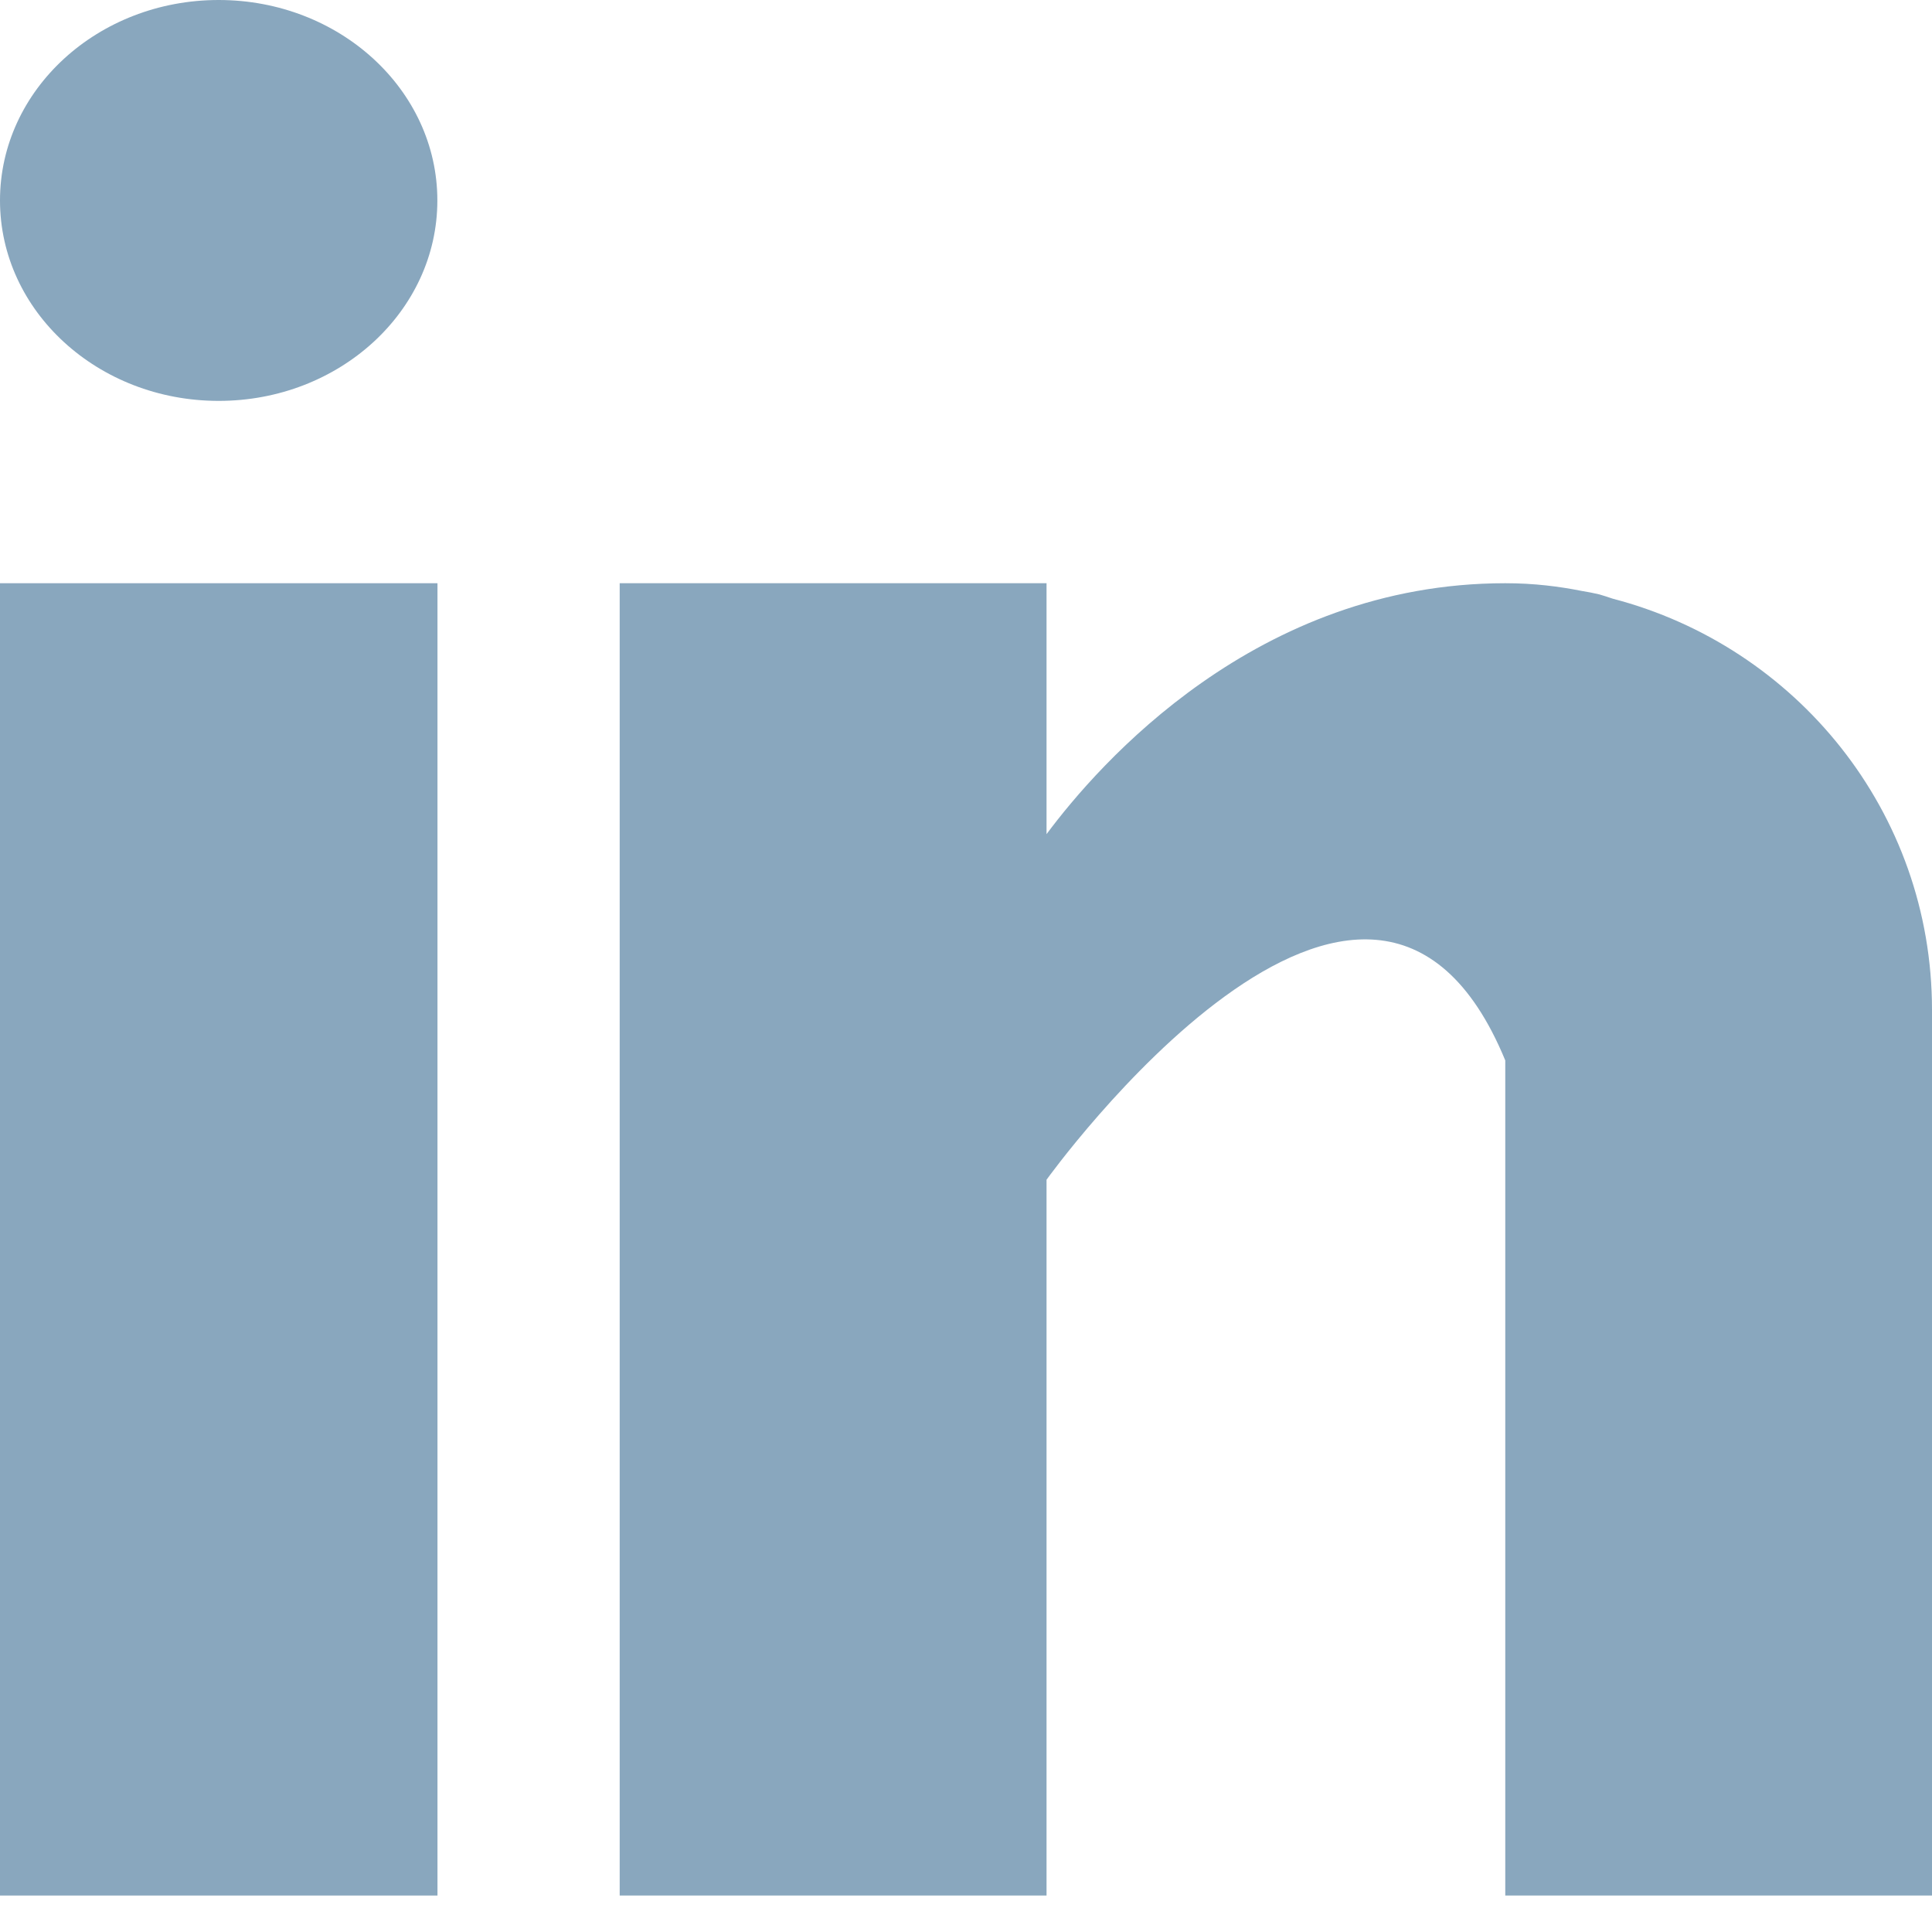
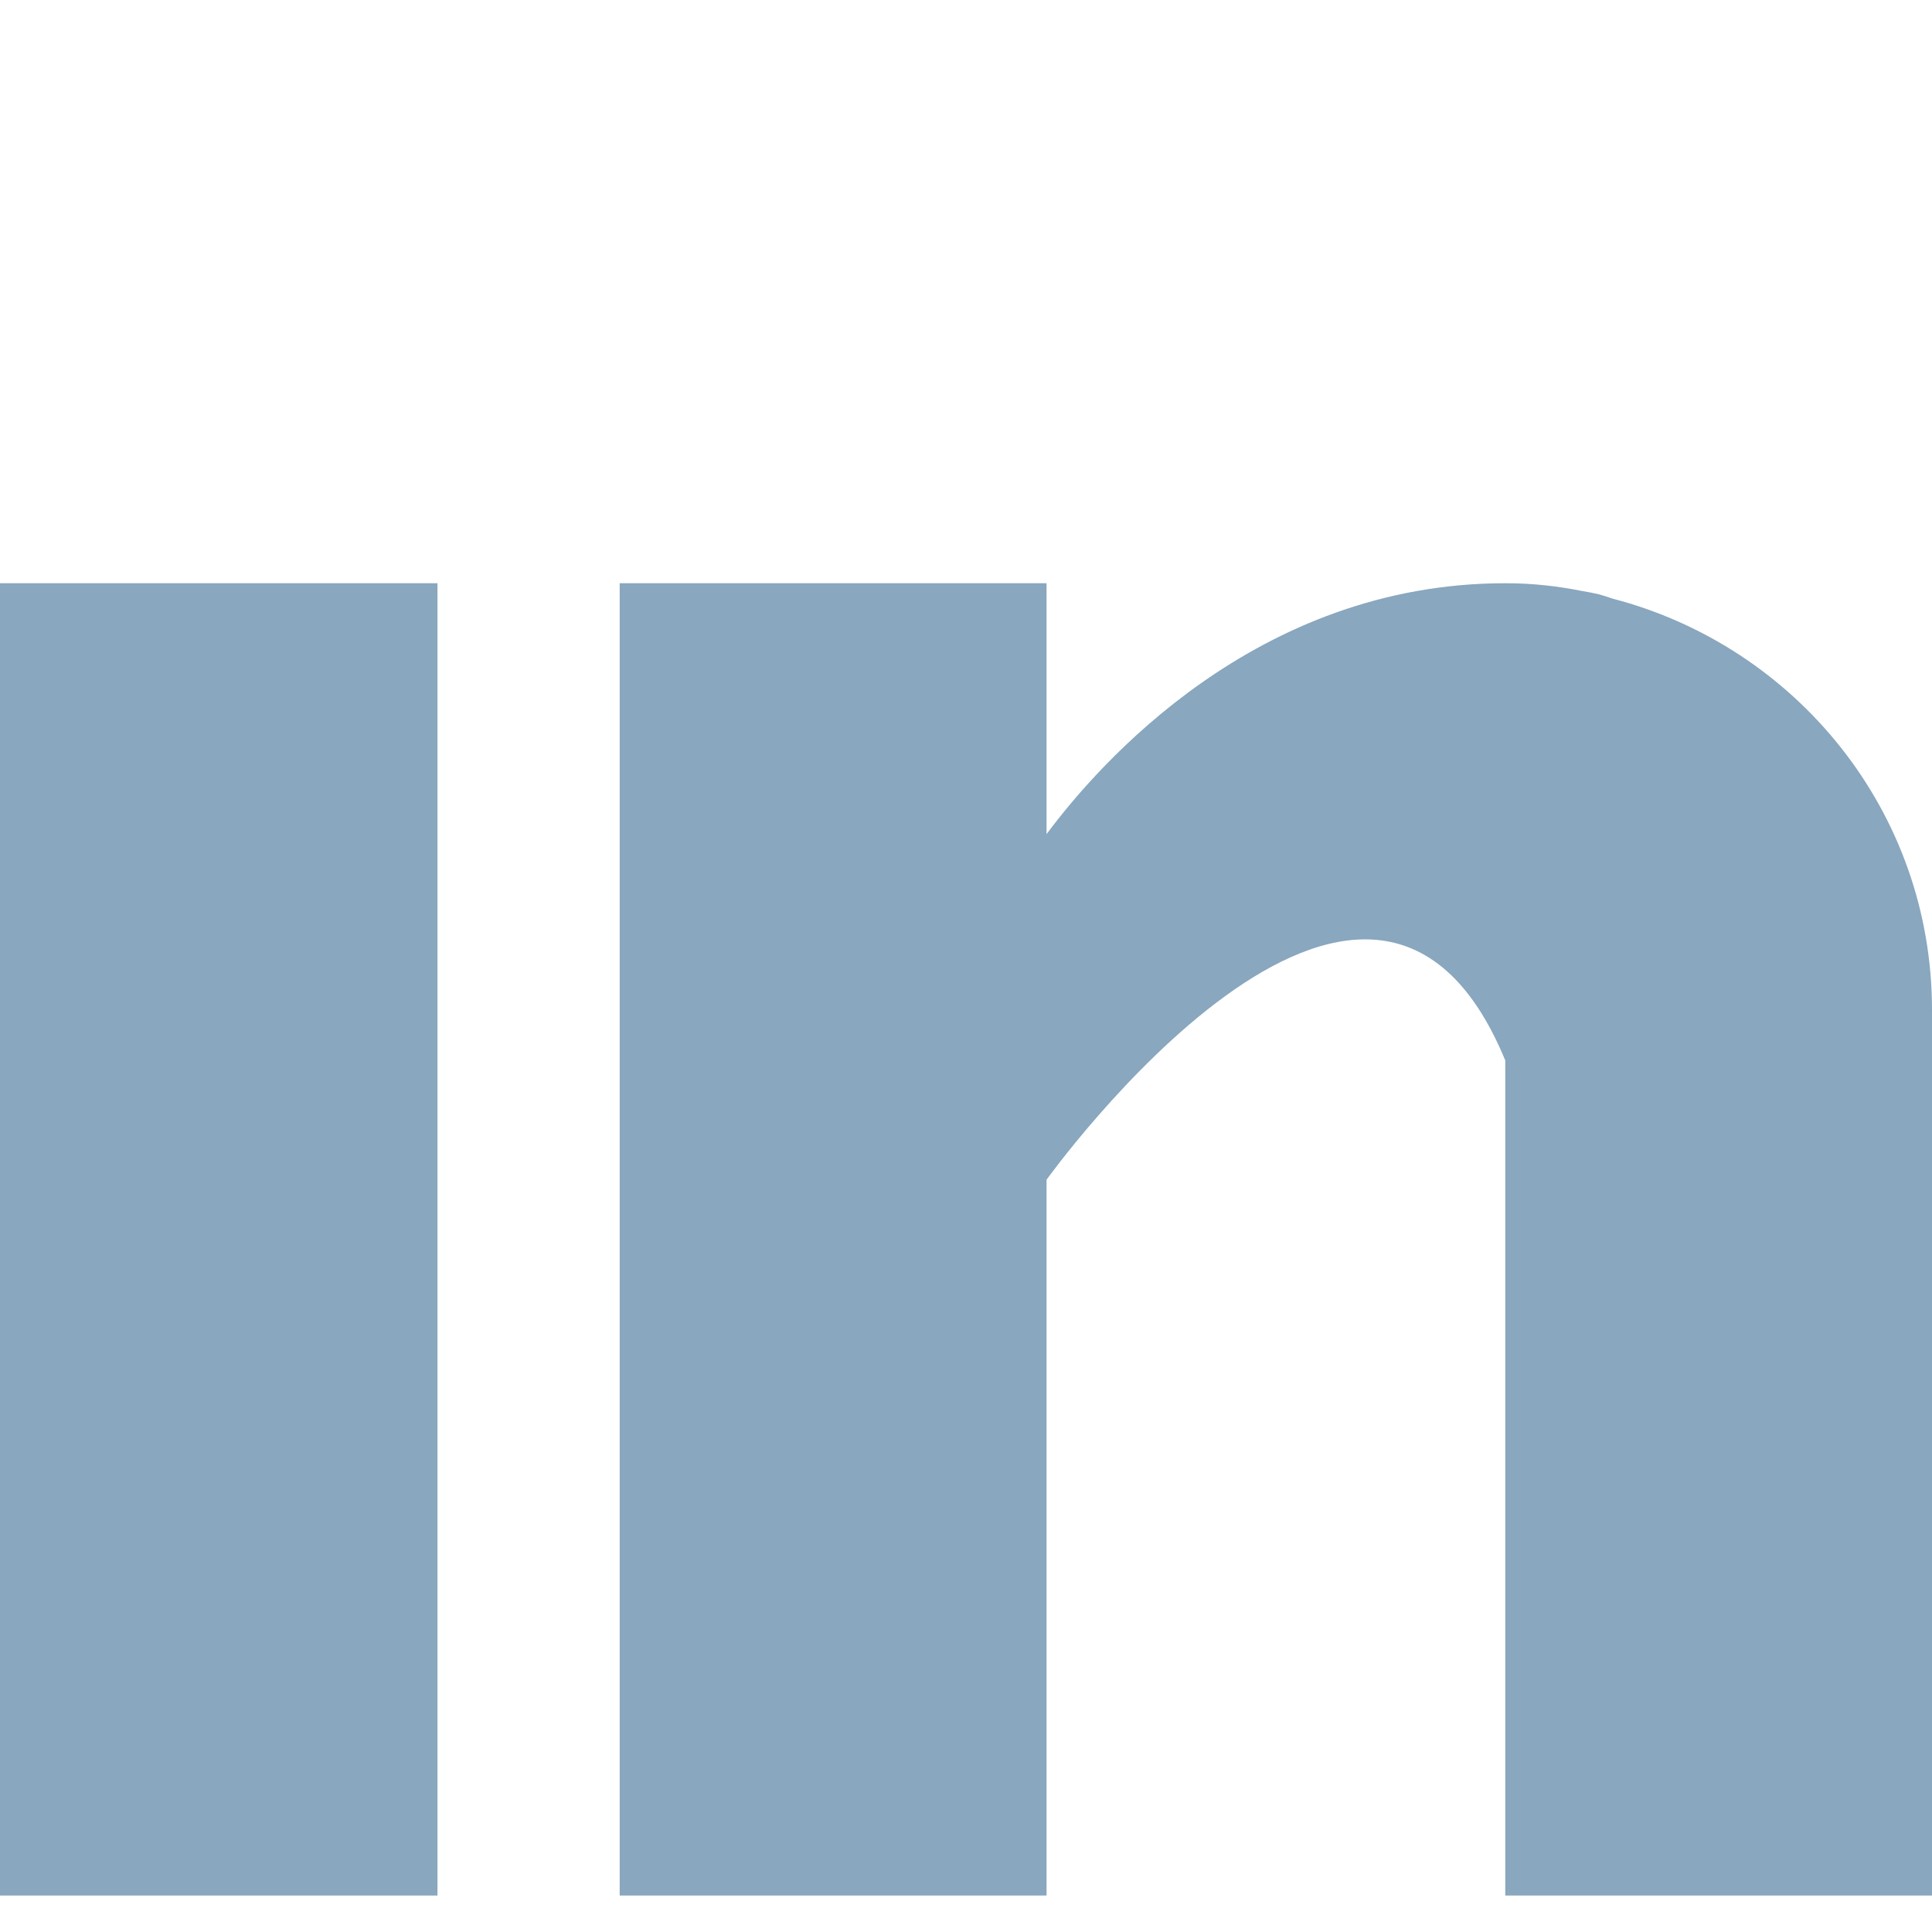
<svg xmlns="http://www.w3.org/2000/svg" width="16px" height="16px" viewBox="0 0 16 16" version="1.1">
  <title>003-linkedin</title>
  <desc>Created with Sketch.</desc>
  <g id="v2" stroke="none" stroke-width="1" fill="none" fill-rule="evenodd">
    <g id="pm_tech_home" transform="translate(-933, -3810)" fill="#89A7BE" fill-rule="nonzero">
      <g id="footer" transform="translate(0, 3218)">
        <g id="Group-2" transform="translate(0, 543)">
          <g id="003-linkedin" transform="translate(933, 49)">
            <rect id="Rectangle" x="0" y="4.83" width="3.623" height="10.868" />
            <path d="M13.356,4.958 C13.319,4.946 13.283,4.933 13.243,4.922 C13.196,4.911 13.149,4.902 13.1,4.894 C12.913,4.857 12.707,4.83 12.466,4.83 C10.405,4.83 9.098,6.329 8.667,6.908 L8.667,4.83 L5.132,4.83 L5.132,15.698 L8.667,15.698 L8.667,9.77 C8.667,9.77 11.339,6.049 12.466,8.782 C12.466,11.222 12.466,15.698 12.466,15.698 L16,15.698 L16,8.364 C16,6.722 14.875,5.354 13.356,4.958 Z" id="Path" />
-             <ellipse id="Oval" cx="1.811" cy="1.66" rx="1.811" ry="1.66" />
          </g>
        </g>
      </g>
    </g>
  </g>
</svg>